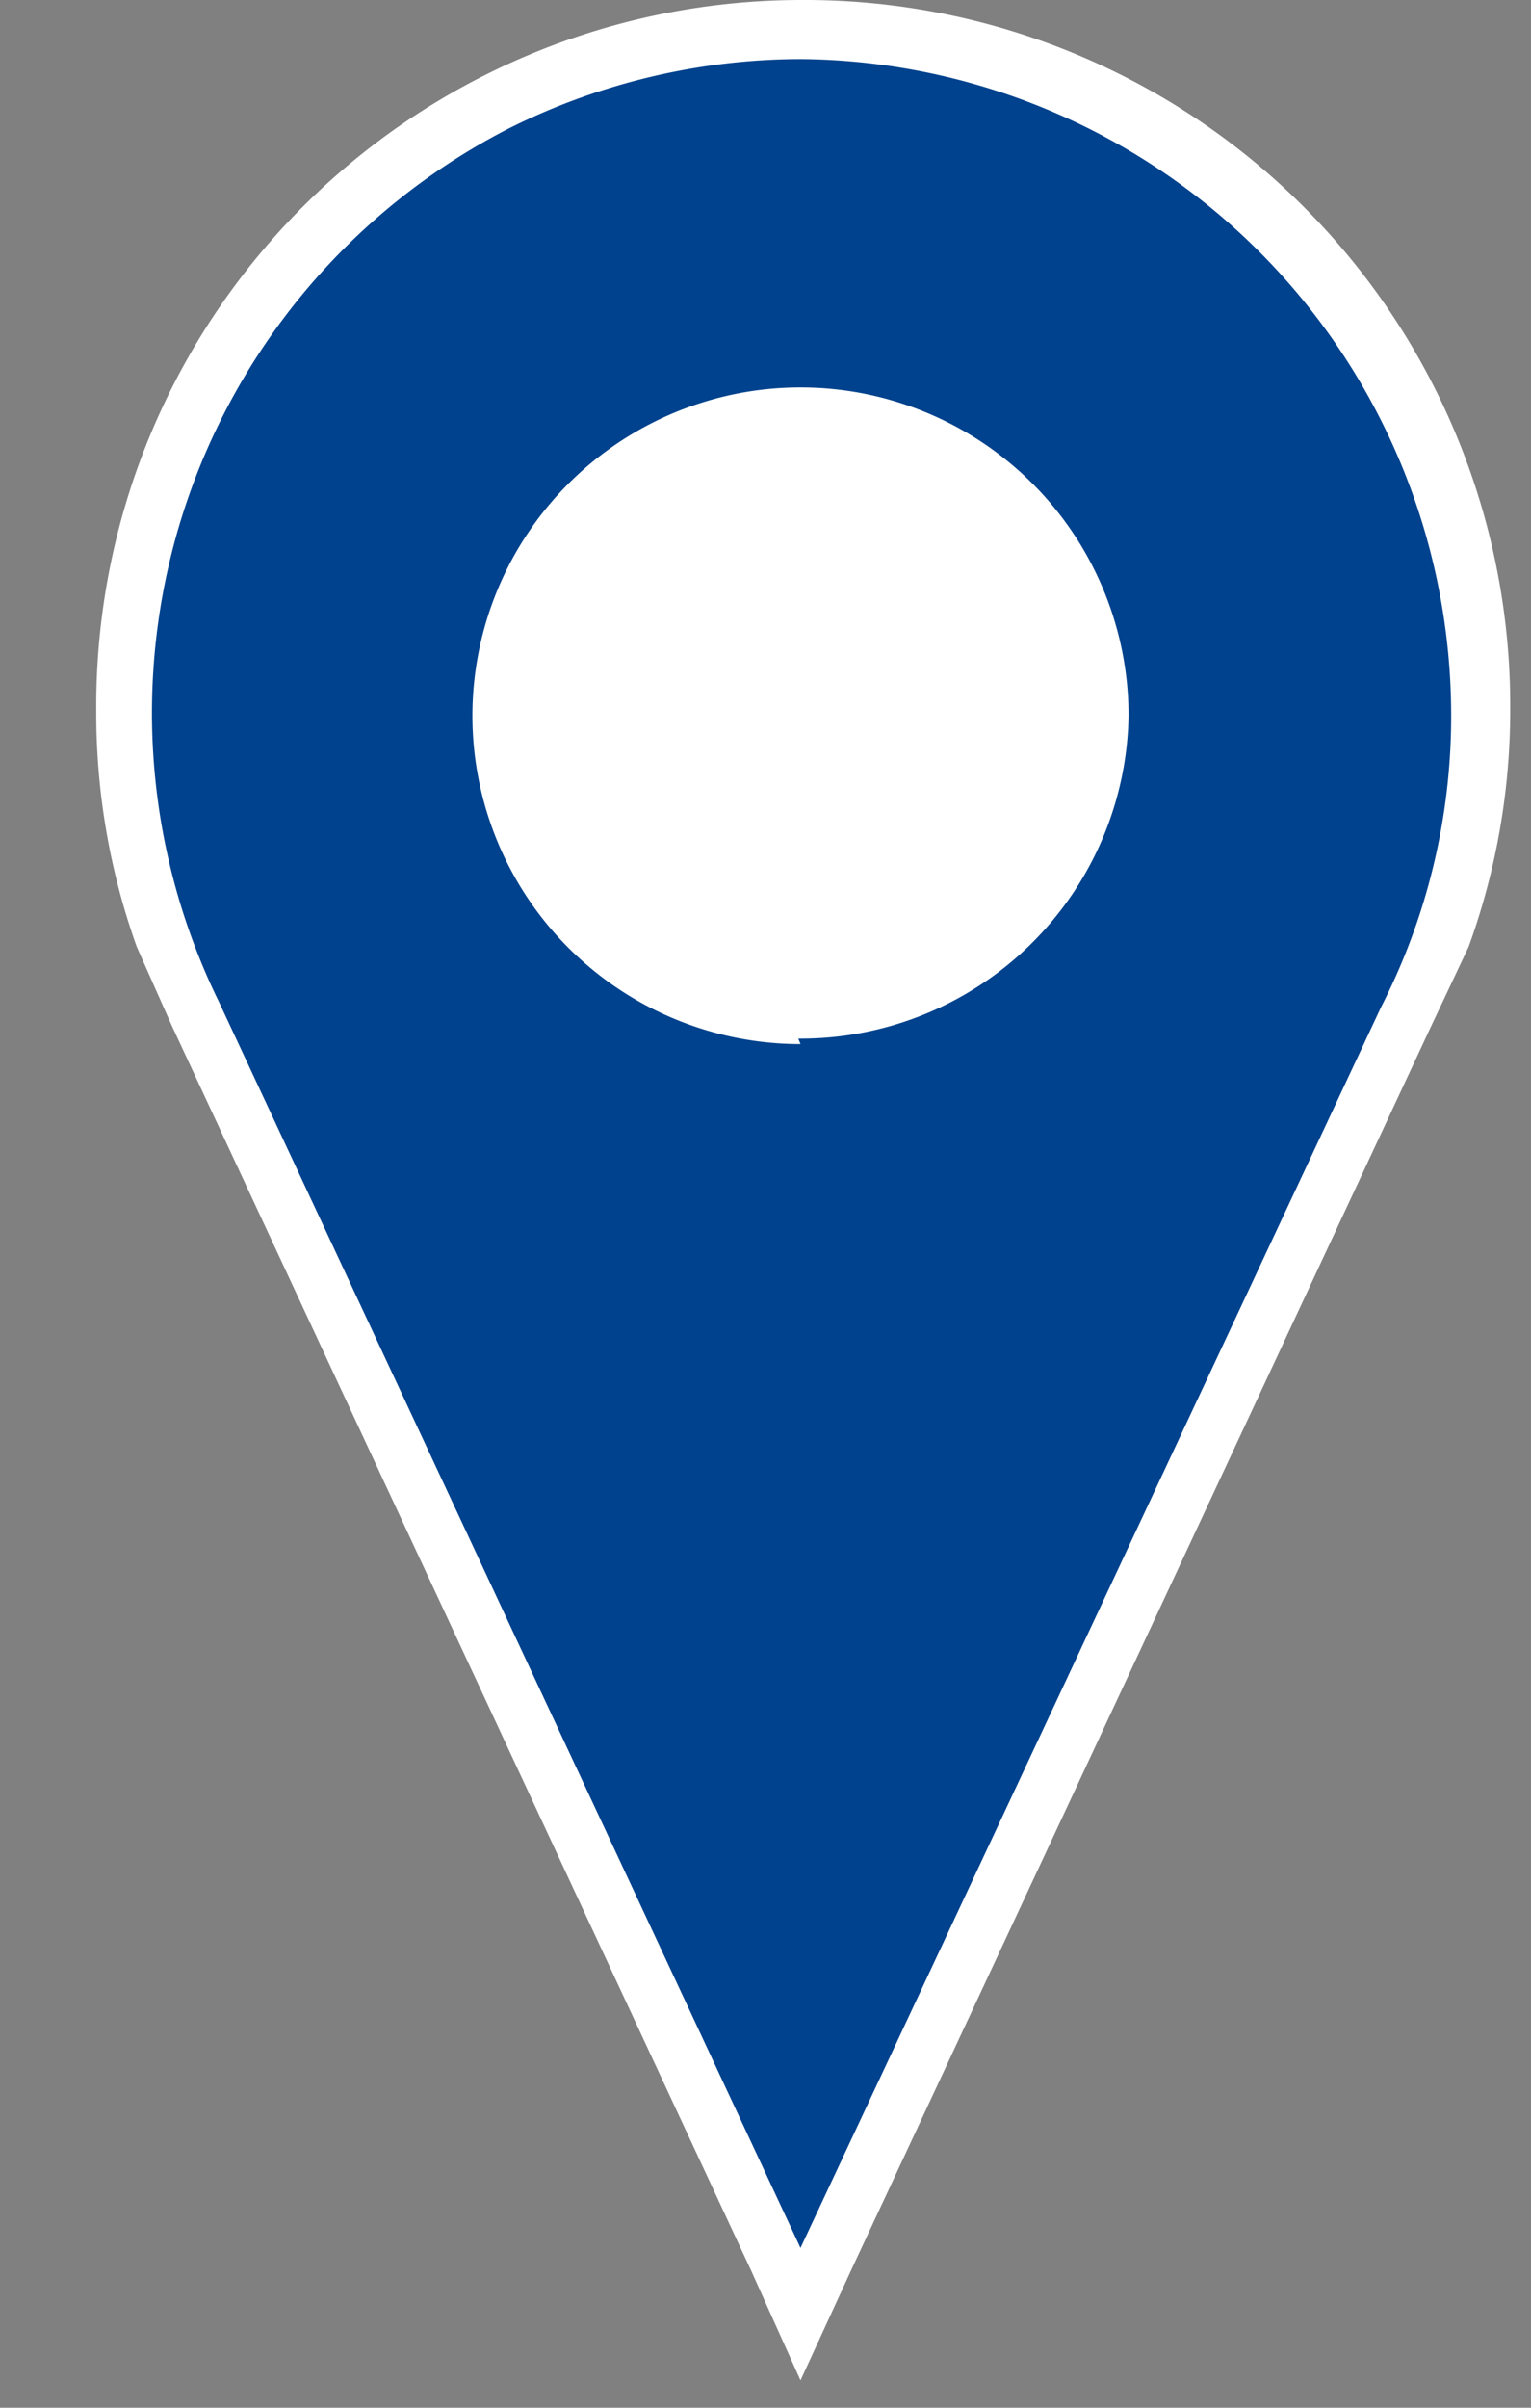
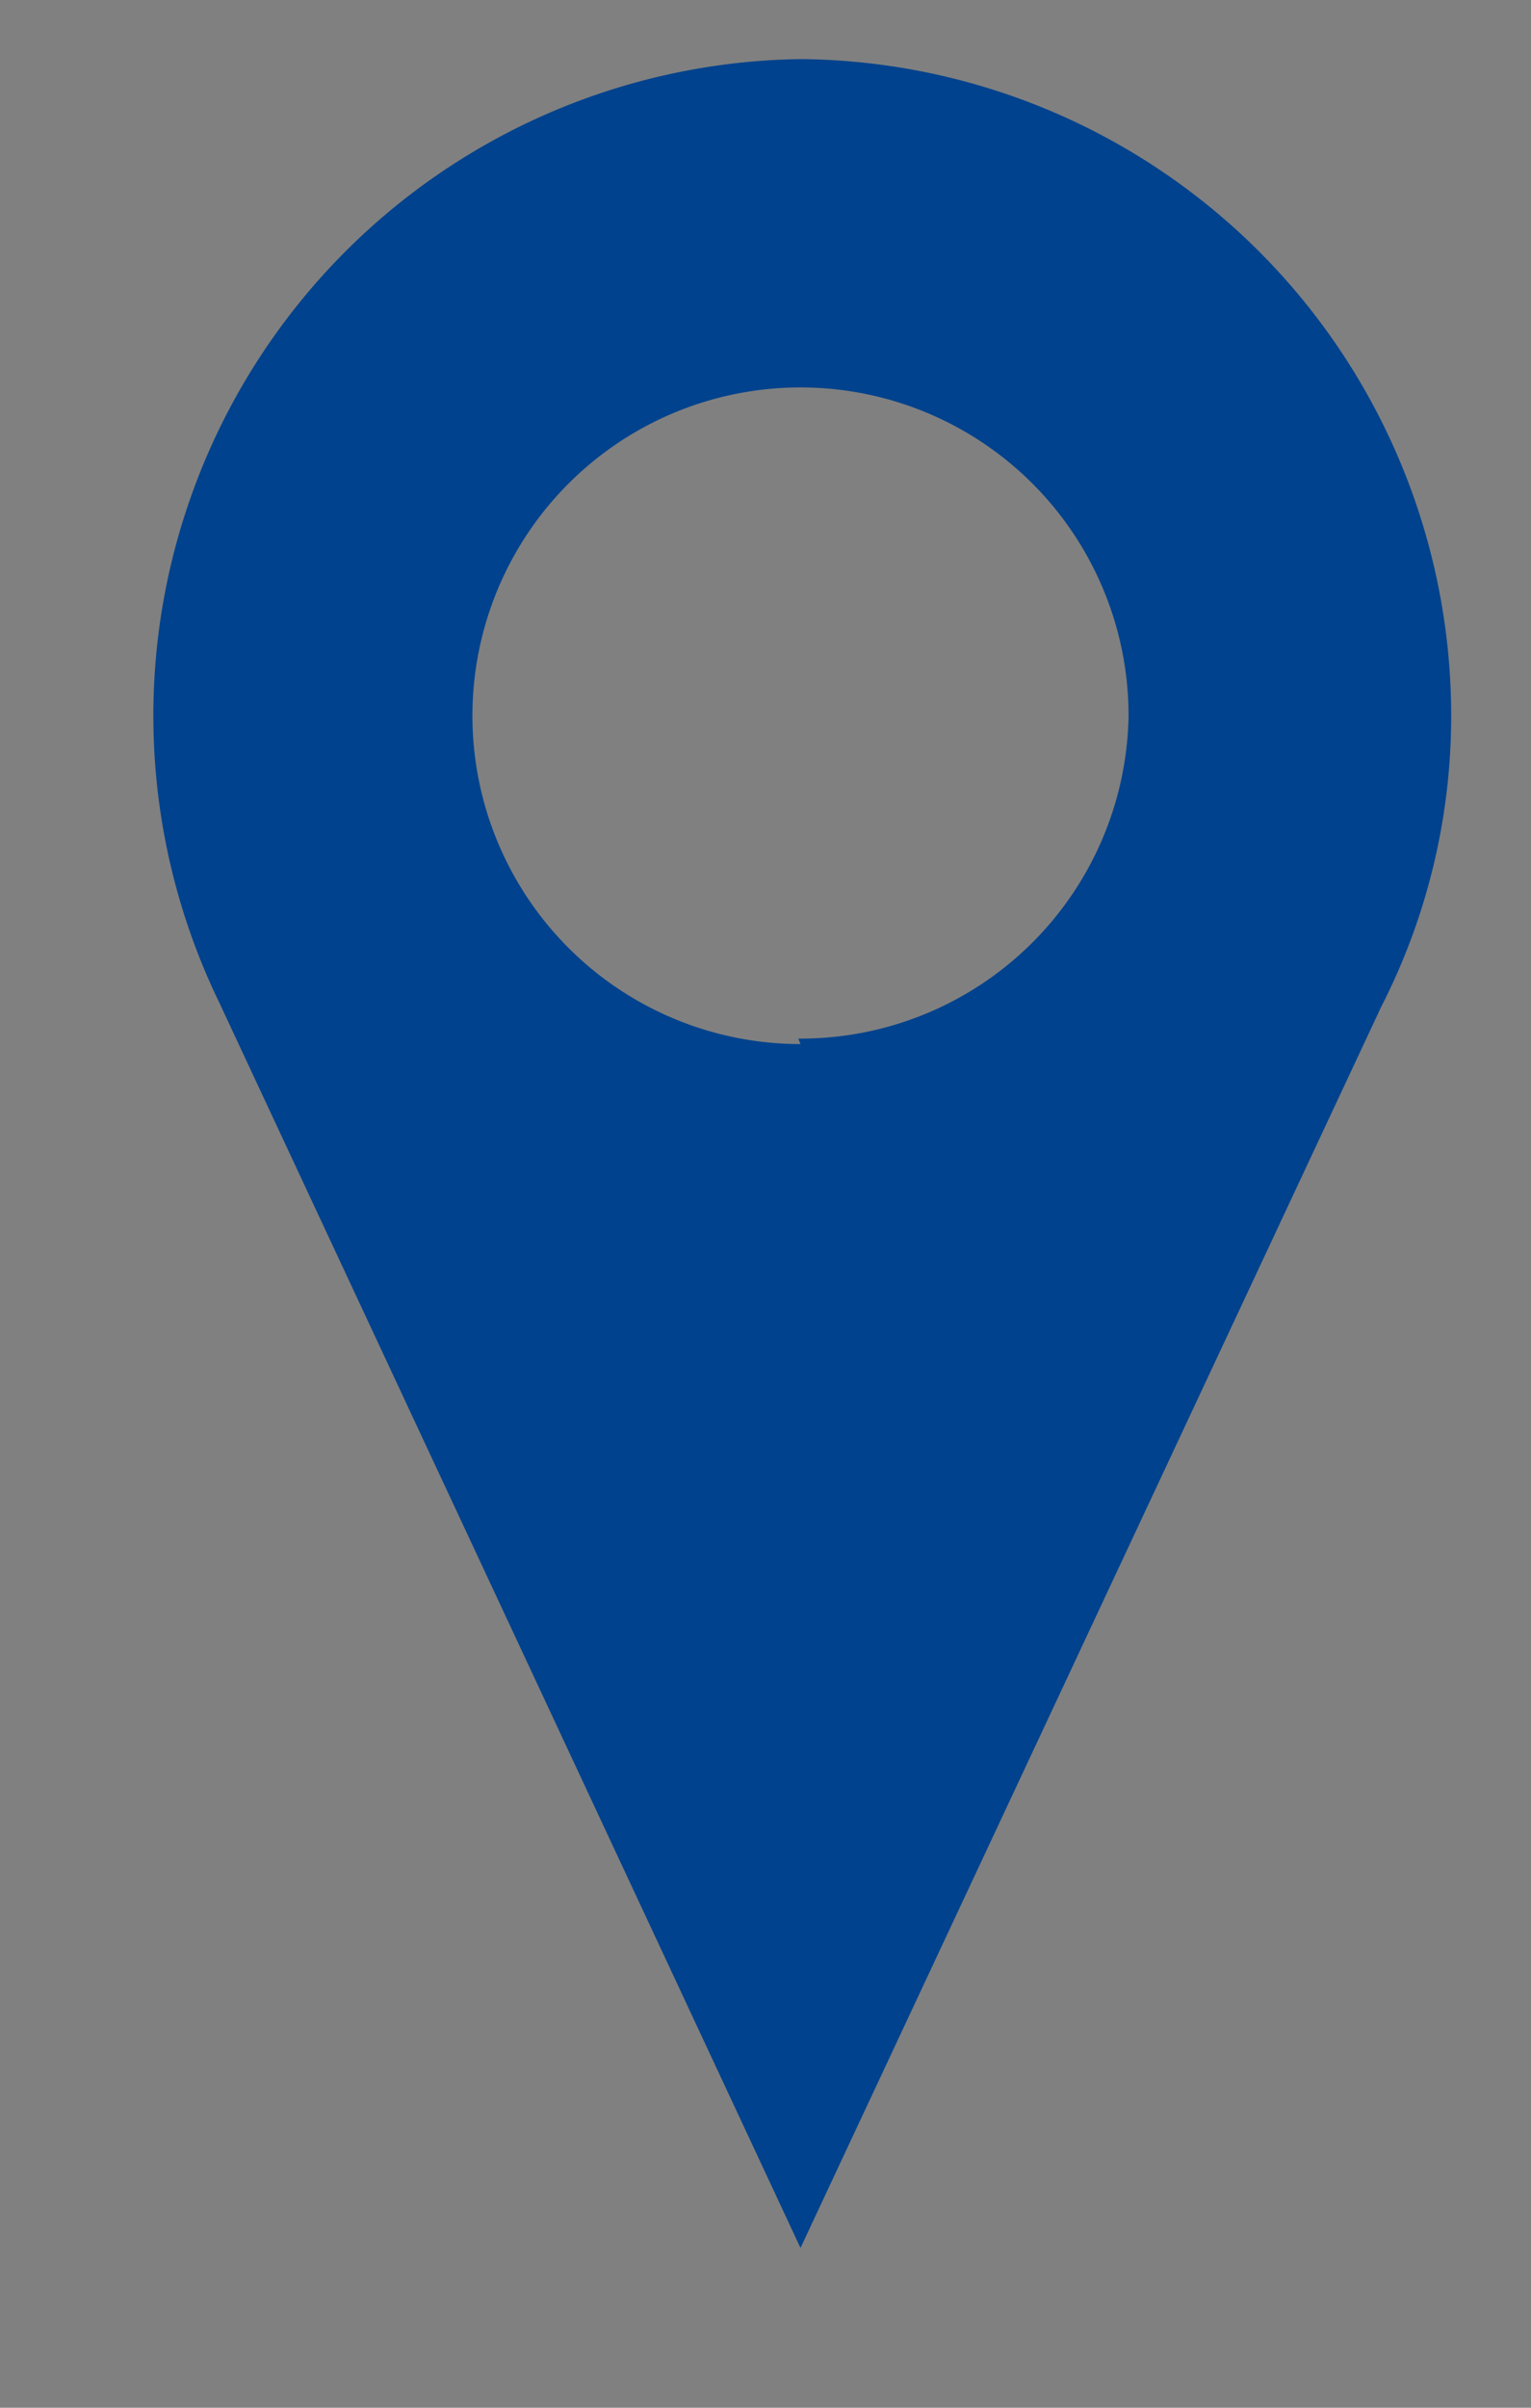
<svg xmlns="http://www.w3.org/2000/svg" viewBox="0 0 14 22">
  <rect x="0" y="0" width="14" height="22" fill="#808080" stroke="none" />
-   <path fill="#fff" d="M7.32,0A6.45,6.45,0,0,0,.88,6.49a6.33,6.33,0,0,0,.37,2.16h0l.32.72,5.3,11.38.45,1,.46-1L13.09,9.37l.34-.72h0a6.34,6.34,0,0,0,.38-2.16A6.45,6.45,0,0,0,7.4,0H7.32Z" />
-   <path fill="#00428d" d="M7.32.54a6,6,0,0,0-2.66.63A6,6,0,0,0,2,9.15L7.32,20.54,12.63,9.2a5.83,5.83,0,0,0,.64-2.66A6,6,0,0,0,7.32.54Zm0,9a3,3,0,1,1,3-3A3,3,0,0,1,7.3,9.49Z" />
+   <path fill="#00428d" d="M7.32.54A6,6,0,0,0,2,9.15L7.32,20.54,12.63,9.2a5.83,5.83,0,0,0,.64-2.66A6,6,0,0,0,7.32.54Zm0,9a3,3,0,1,1,3-3A3,3,0,0,1,7.3,9.49Z" />
</svg>